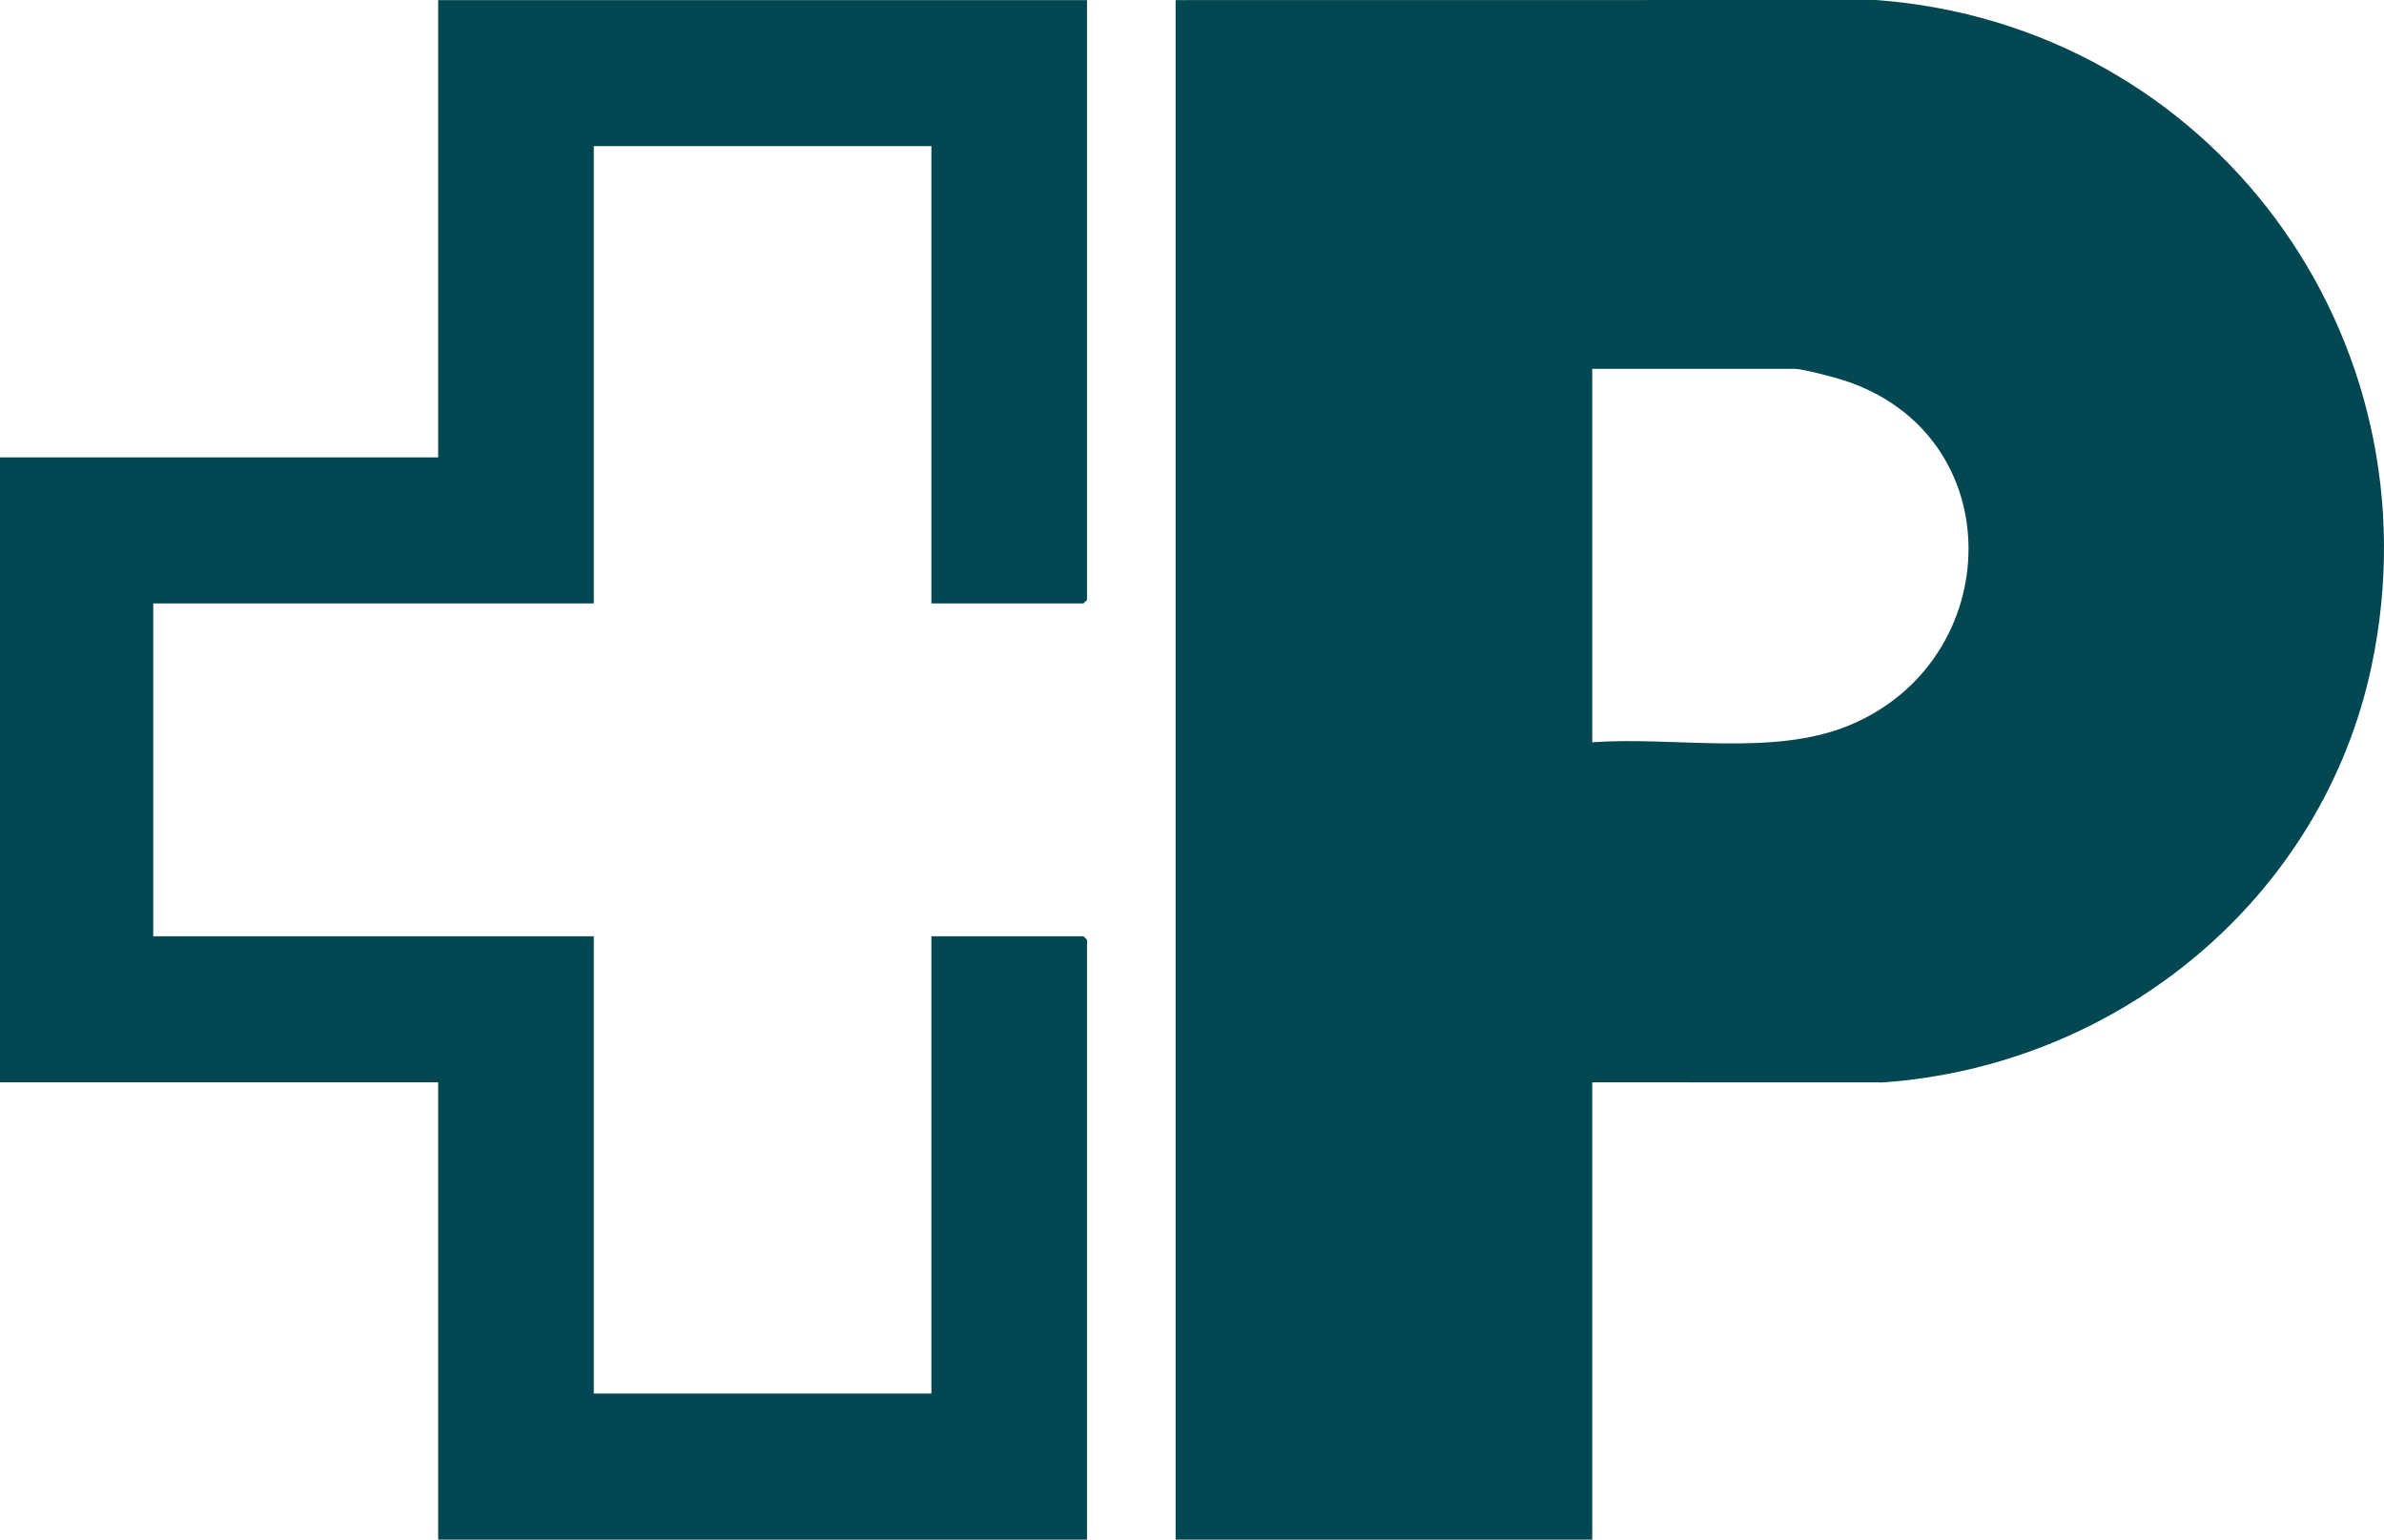
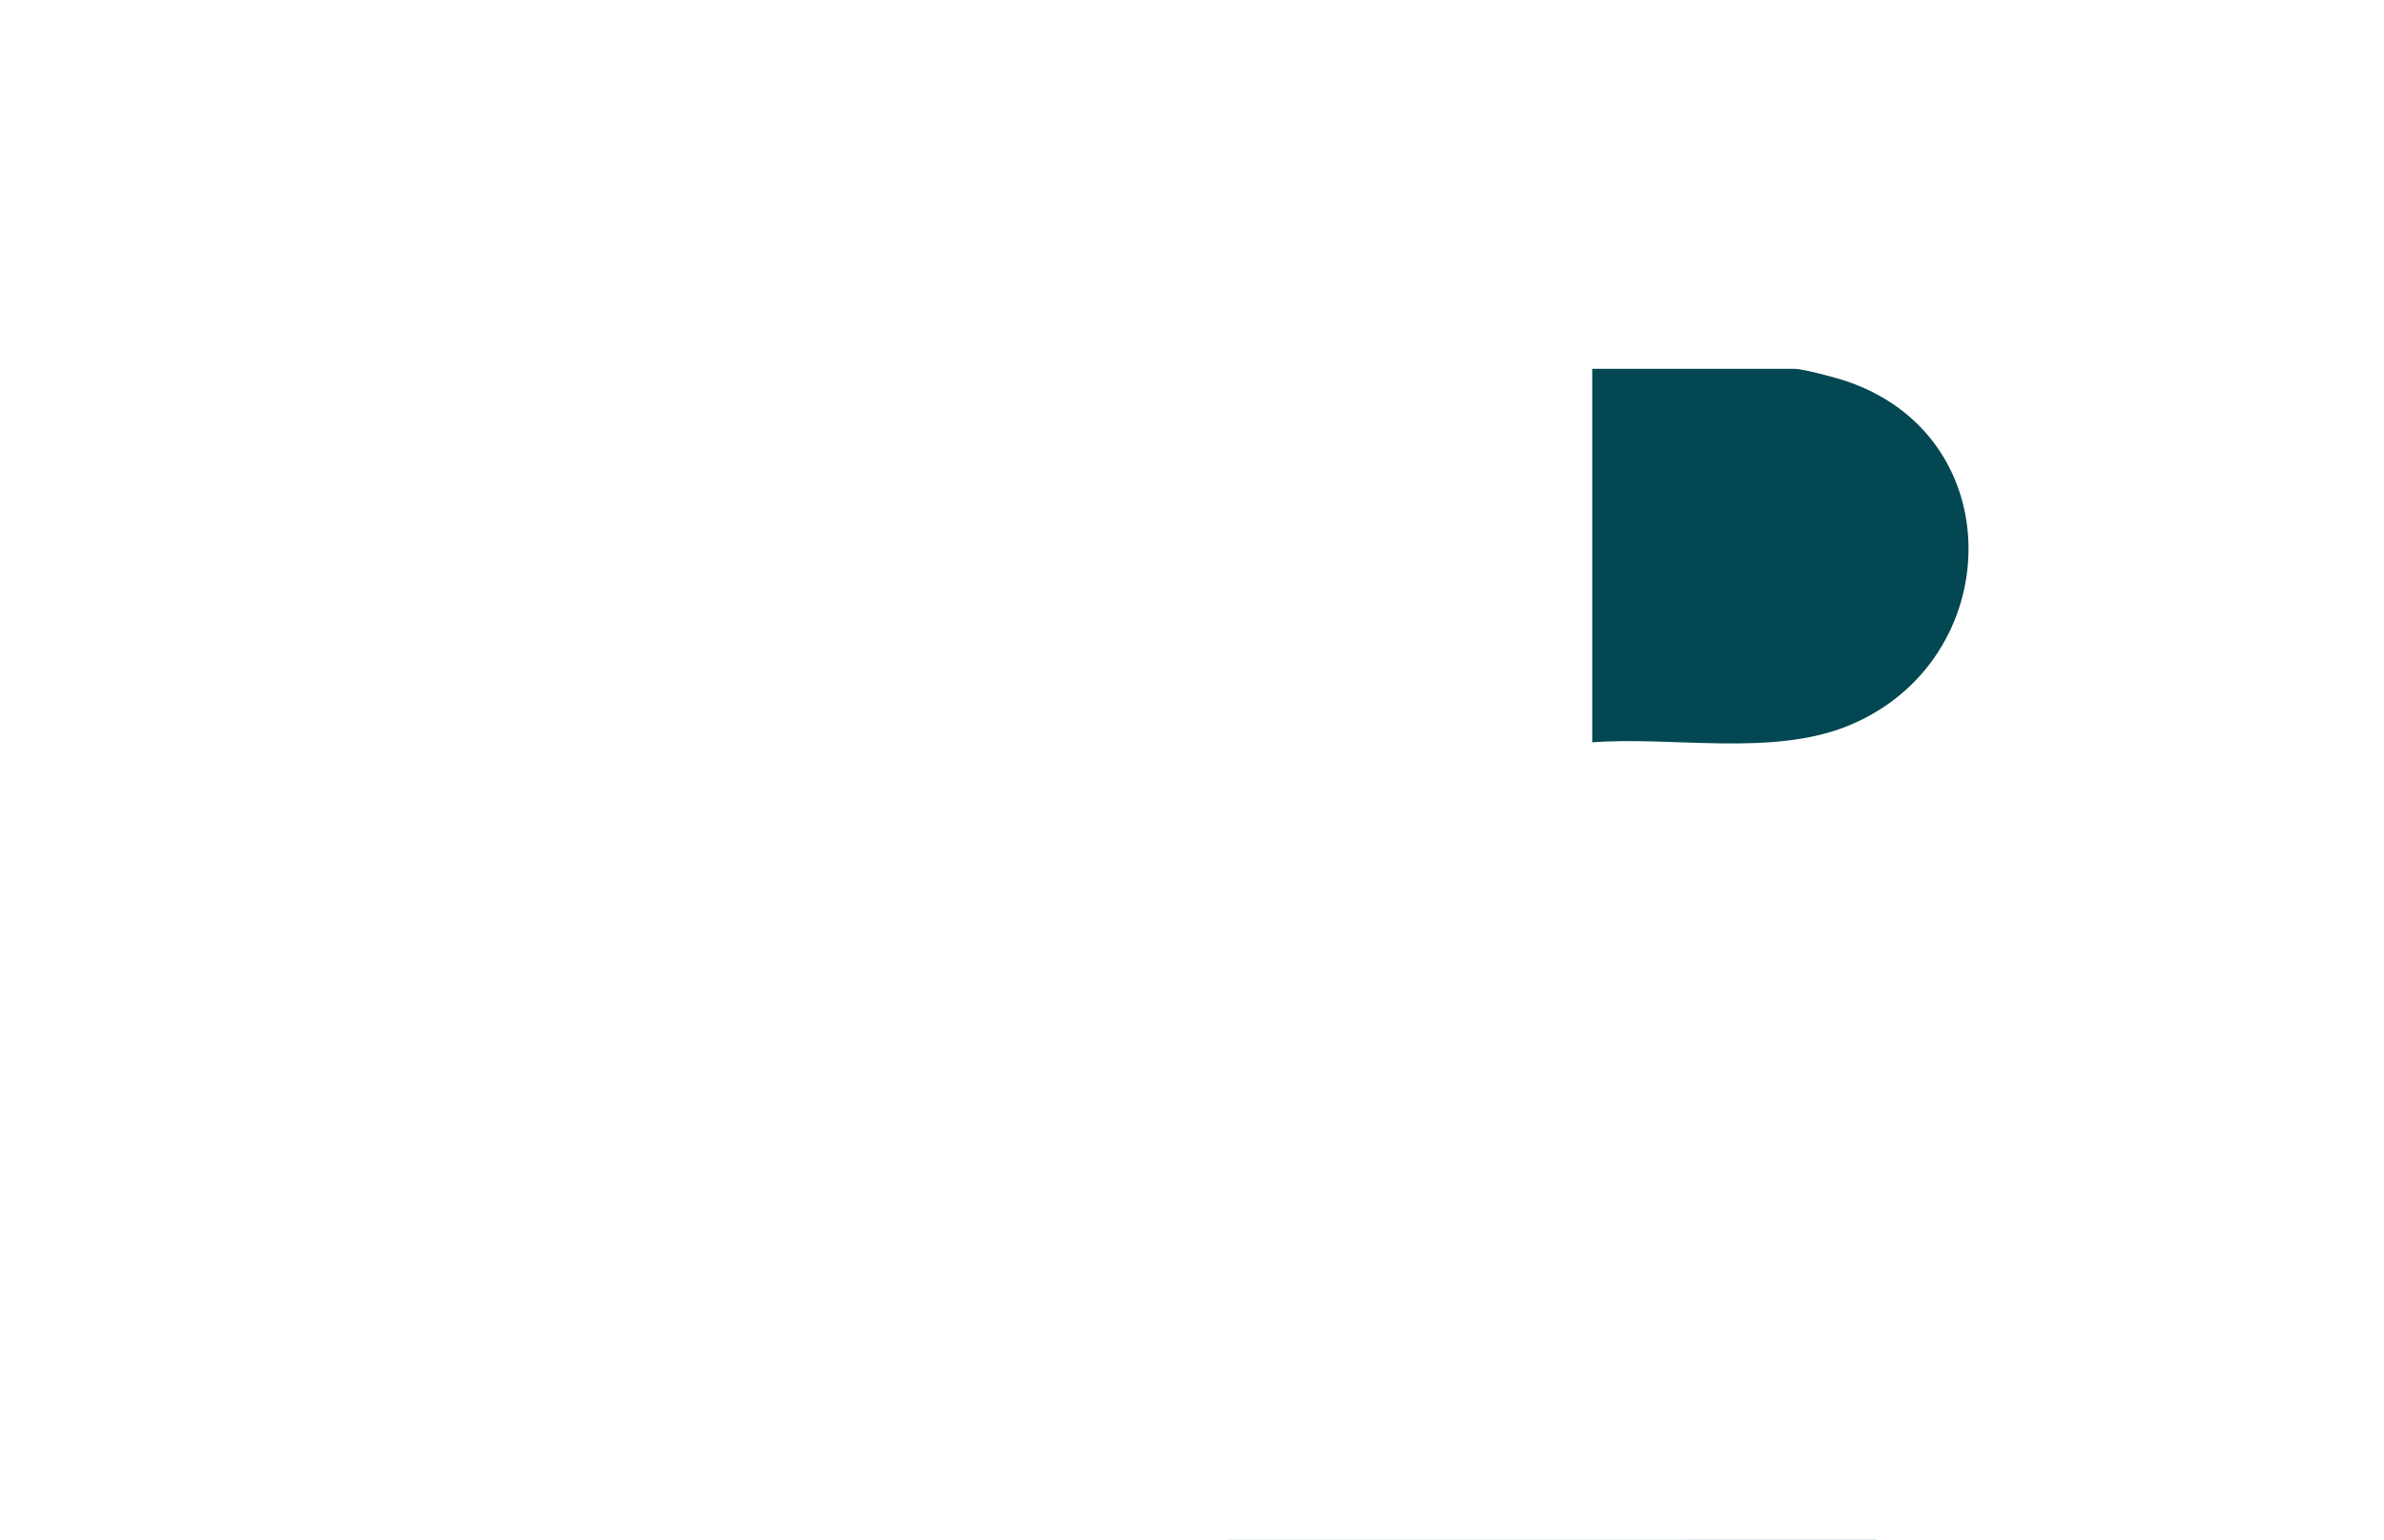
<svg xmlns="http://www.w3.org/2000/svg" id="Layer_2" data-name="Layer 2" viewBox="0 0 995.68 643.04">
  <defs>
    <style>
      .cls-1 {
        fill: #024751;
      }
    </style>
  </defs>
  <g id="Logo">
    <g id="vZbn3C">
      <g>
-         <path class="cls-1" d="M665,452.04v191h-174V.04l292.54-.04c139.9,10.35,235.95,140.49,206.97,278.05-20.46,97.13-105.57,167.04-203.97,174.03l-121.54-.04ZM665,310.04c33.7-2.54,74.97,6,106.68-6.82,66.36-26.84,68.88-121.8-1.9-144.46-3.86-1.24-16.95-4.72-20.28-4.72h-84.5v156Z" />
-         <polygon class="cls-1" points="454 .04 454 250.54 452.5 252.04 389 252.04 389 61.04 248 61.04 248 252.04 64 252.04 64 391.04 248 391.04 248 582.04 389 582.04 389 391.04 452.5 391.04 454 392.54 454 643.04 183 643.04 183 452.04 0 452.04 0 191.04 183 191.04 183 .04 454 .04" />
+         <path class="cls-1" d="M665,452.04v191h-174l292.54-.04c139.9,10.35,235.95,140.49,206.97,278.05-20.46,97.13-105.57,167.04-203.97,174.03l-121.54-.04ZM665,310.04c33.7-2.54,74.97,6,106.68-6.82,66.36-26.84,68.88-121.8-1.9-144.46-3.86-1.24-16.95-4.72-20.28-4.72h-84.5v156Z" />
      </g>
    </g>
  </g>
</svg>